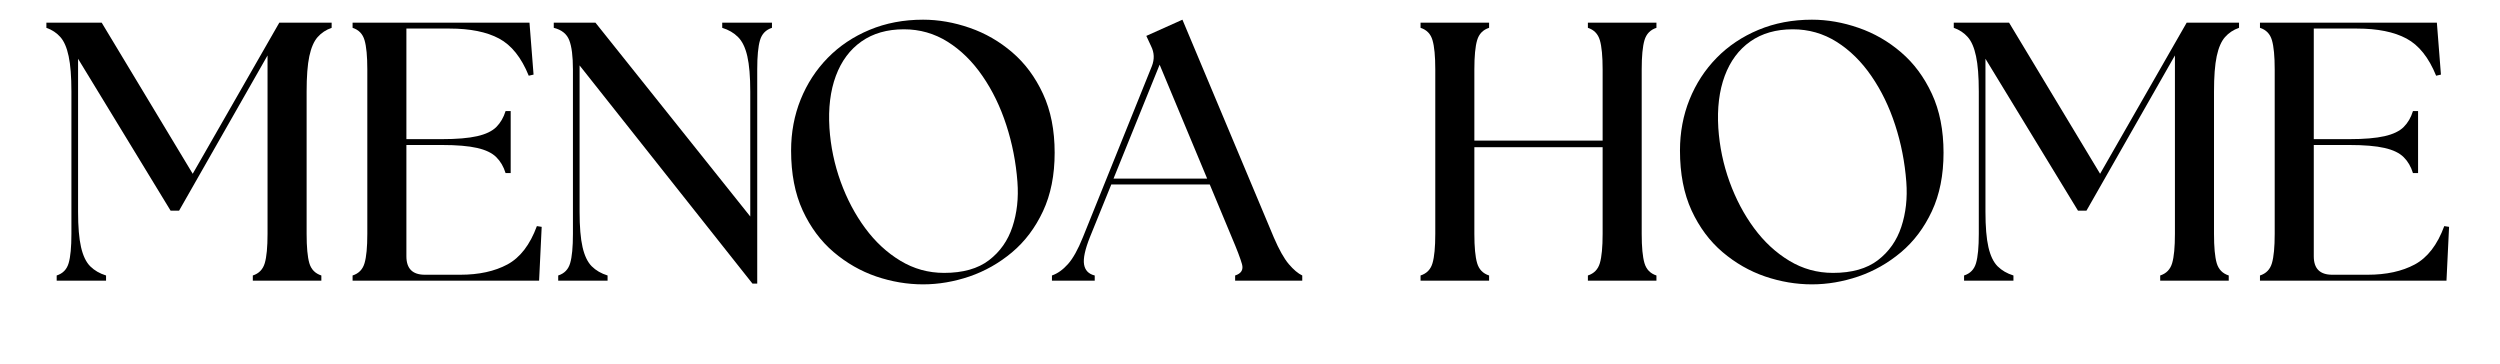
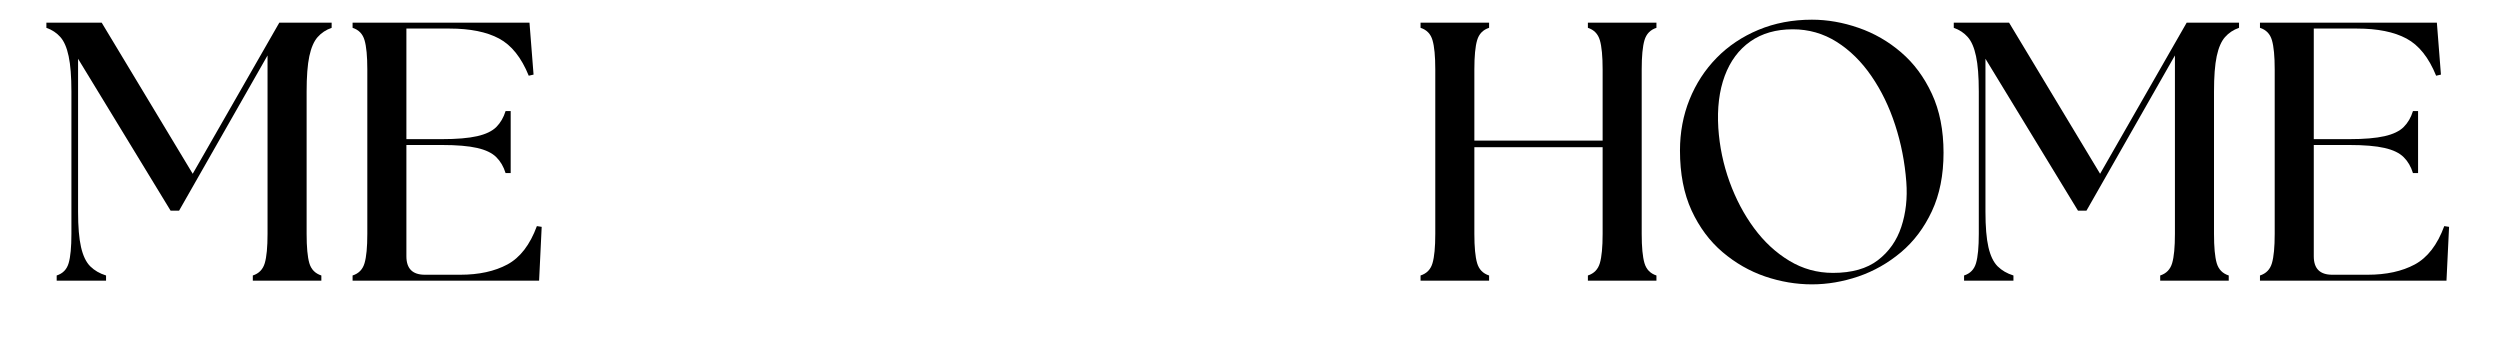
<svg xmlns="http://www.w3.org/2000/svg" width="845" zoomAndPan="magnify" viewBox="0 0 633.75 92.25" height="123" preserveAspectRatio="xMidYMid meet" version="1.0">
  <defs>
    <g />
    <clipPath id="f78322b6a4">
      <path d="M 9 0 L 631.07 0 L 631.07 91 L 9 91 Z M 9 0 " clip-rule="nonzero" />
    </clipPath>
    <clipPath id="bbe521890c">
      <rect x="0" width="623" y="0" height="91" />
    </clipPath>
  </defs>
  <g clip-path="url(#f78322b6a4)">
    <g transform="matrix(1, 0, 0, 1, 9, 0)">
      <g clip-path="url(#bbe521890c)">
        <g fill="#000000" fill-opacity="1">
          <g transform="translate(1.447, 71.147)">
            <g>
              <path d="M 3.922 0 L 3.922 -1.312 C 5.484 -1.812 6.492 -2.852 6.953 -4.438 C 7.422 -6.031 7.656 -8.504 7.656 -11.859 L 7.656 -47.938 C 7.656 -51.738 7.422 -54.727 6.953 -56.906 C 6.492 -59.082 5.797 -60.695 4.859 -61.75 C 3.922 -62.812 2.738 -63.594 1.312 -64.094 L 1.312 -65.406 L 15.328 -65.406 L 38.406 -27.094 L 60.359 -65.406 L 73.625 -65.406 L 73.625 -64.094 C 72.195 -63.594 71.016 -62.812 70.078 -61.75 C 69.141 -60.695 68.438 -59.082 67.969 -56.906 C 67.508 -54.727 67.281 -51.738 67.281 -47.938 L 67.281 -11.859 C 67.281 -8.504 67.508 -6.031 67.969 -4.438 C 68.438 -2.852 69.453 -1.812 71.016 -1.312 L 71.016 0 L 53.641 0 L 53.641 -1.312 C 55.191 -1.812 56.203 -2.852 56.672 -4.438 C 57.141 -6.031 57.375 -8.504 57.375 -11.859 L 57.375 -57.094 L 34.953 -17.75 L 32.797 -17.75 L 9.344 -56.25 L 9.344 -17.469 C 9.344 -13.664 9.594 -10.676 10.094 -8.5 C 10.594 -6.32 11.367 -4.703 12.422 -3.641 C 13.484 -2.586 14.82 -1.812 16.438 -1.312 L 16.438 0 Z M 3.922 0 " />
            </g>
          </g>
        </g>
        <g fill="#000000" fill-opacity="1">
          <g transform="translate(75.99, 71.147)">
            <g>
              <path d="M 4.391 0 L 4.391 -1.312 C 5.953 -1.812 6.961 -2.852 7.422 -4.438 C 7.891 -6.031 8.125 -8.504 8.125 -11.859 L 8.125 -53.547 C 8.125 -56.898 7.891 -59.367 7.422 -60.953 C 6.961 -62.547 5.953 -63.594 4.391 -64.094 L 4.391 -65.406 L 49.234 -65.406 L 50.266 -52.234 L 49.047 -51.953 C 47.18 -56.555 44.676 -59.695 41.531 -61.375 C 38.383 -63.062 34.195 -63.906 28.969 -63.906 L 18.031 -63.906 L 18.031 -35.875 L 27 -35.875 C 30.801 -35.875 33.789 -36.125 35.969 -36.625 C 38.156 -37.125 39.773 -37.898 40.828 -38.953 C 41.891 -40.016 42.672 -41.359 43.172 -42.984 L 44.469 -42.984 L 44.469 -27.281 L 43.172 -27.281 C 42.672 -28.906 41.891 -30.242 40.828 -31.297 C 39.773 -32.359 38.156 -33.141 35.969 -33.641 C 33.789 -34.141 30.801 -34.391 27 -34.391 L 18.031 -34.391 L 18.031 -6.172 C 18.031 -3.055 19.586 -1.5 22.703 -1.5 L 31.672 -1.5 C 36.41 -1.5 40.398 -2.367 43.641 -4.109 C 46.879 -5.859 49.367 -9.098 51.109 -13.828 L 52.328 -13.641 L 51.672 0 Z M 4.391 0 " />
            </g>
          </g>
        </g>
        <g fill="#000000" fill-opacity="1">
          <g transform="translate(128.114, 71.147)">
            <g>
-               <path d="M 53.641 0.75 L 9.812 -54.562 L 9.812 -17.469 C 9.812 -13.664 10.062 -10.676 10.562 -8.5 C 11.062 -6.32 11.836 -4.703 12.891 -3.641 C 13.953 -2.586 15.289 -1.812 16.906 -1.312 L 16.906 0 L 4.391 0 L 4.391 -1.312 C 5.953 -1.812 6.961 -2.852 7.422 -4.438 C 7.891 -6.031 8.125 -8.504 8.125 -11.859 L 8.125 -53.547 C 8.125 -56.898 7.812 -59.367 7.188 -60.953 C 6.57 -62.547 5.266 -63.594 3.266 -64.094 L 3.266 -65.406 L 13.828 -65.406 L 53.078 -16.266 L 53.078 -47.938 C 53.078 -51.738 52.828 -54.727 52.328 -56.906 C 51.828 -59.082 51.047 -60.695 49.984 -61.75 C 48.93 -62.812 47.594 -63.594 45.969 -64.094 L 45.969 -65.406 L 58.578 -65.406 L 58.578 -64.094 C 57.023 -63.594 56.016 -62.547 55.547 -60.953 C 55.078 -59.367 54.844 -56.898 54.844 -53.547 L 54.844 0.75 Z M 53.641 0.75 " />
-             </g>
+               </g>
          </g>
        </g>
        <g fill="#000000" fill-opacity="1">
          <g transform="translate(186.496, 71.147)">
            <g>
-               <path d="M 38.5 0.938 C 34.508 0.938 30.551 0.27 26.625 -1.062 C 22.707 -2.406 19.113 -4.461 15.844 -7.234 C 12.57 -10.016 9.953 -13.535 7.984 -17.797 C 6.023 -22.066 5.047 -27.129 5.047 -32.984 C 5.047 -37.586 5.852 -41.898 7.469 -45.922 C 9.094 -49.941 11.383 -53.461 14.344 -56.484 C 17.301 -59.504 20.832 -61.867 24.938 -63.578 C 29.051 -65.297 33.57 -66.156 38.5 -66.156 C 42.414 -66.156 46.352 -65.469 50.312 -64.094 C 54.27 -62.727 57.867 -60.656 61.109 -57.875 C 64.348 -55.102 66.945 -51.598 68.906 -47.359 C 70.875 -43.129 71.859 -38.148 71.859 -32.422 C 71.859 -26.754 70.875 -21.816 68.906 -17.609 C 66.945 -13.41 64.332 -9.938 61.062 -7.188 C 57.789 -4.445 54.191 -2.406 50.266 -1.062 C 46.336 0.27 42.414 0.938 38.5 0.938 Z M 14.766 -38.688 C 15.078 -34.008 16.023 -29.473 17.609 -25.078 C 19.203 -20.691 21.273 -16.77 23.828 -13.312 C 26.379 -9.852 29.352 -7.098 32.75 -5.047 C 36.145 -2.992 39.836 -1.969 43.828 -1.969 C 48.617 -1.969 52.414 -3.039 55.219 -5.188 C 58.02 -7.332 60 -10.148 61.156 -13.641 C 62.312 -17.129 62.734 -20.93 62.422 -25.047 C 62.047 -30.023 61.109 -34.816 59.609 -39.422 C 58.117 -44.035 56.109 -48.18 53.578 -51.859 C 51.055 -55.535 48.113 -58.43 44.75 -60.547 C 41.383 -62.66 37.68 -63.719 33.641 -63.719 C 29.398 -63.719 25.816 -62.691 22.891 -60.641 C 19.961 -58.586 17.797 -55.676 16.391 -51.906 C 14.992 -48.133 14.453 -43.727 14.766 -38.688 Z M 14.766 -38.688 " />
-             </g>
+               </g>
          </g>
        </g>
        <g fill="#000000" fill-opacity="1">
          <g transform="translate(259.638, 71.147)">
            <g>
-               <path d="M -1.969 0 L -1.969 -1.312 C -0.531 -1.812 0.82 -2.773 2.094 -4.203 C 3.375 -5.641 4.641 -7.914 5.891 -11.031 L 23.359 -54.375 C 24.047 -56.125 23.984 -57.805 23.172 -59.422 L 21.953 -62.047 L 31.109 -66.156 L 54.281 -10.938 C 55.594 -7.883 56.852 -5.641 58.062 -4.203 C 59.281 -2.773 60.422 -1.812 61.484 -1.312 L 61.484 0 L 44.469 0 L 44.469 -1.312 C 46.031 -1.812 46.609 -2.773 46.203 -4.203 C 45.797 -5.641 44.941 -7.883 43.641 -10.938 L 38.031 -24.391 L 13.078 -24.391 L 7.656 -11.031 C 6.414 -7.914 5.922 -5.609 6.172 -4.109 C 6.422 -2.617 7.32 -1.688 8.875 -1.312 L 8.875 0 Z M 13.641 -25.875 L 37.375 -25.875 L 25.328 -54.75 Z M 13.641 -25.875 " />
-             </g>
+               </g>
          </g>
        </g>
        <g fill="#000000" fill-opacity="1">
          <g transform="translate(316.25, 71.147)">
            <g />
          </g>
        </g>
        <g fill="#000000" fill-opacity="1">
          <g transform="translate(331.475, 71.147)">
            <g />
          </g>
        </g>
        <g fill="#000000" fill-opacity="1">
          <g transform="translate(346.719, 71.147)">
            <g>
              <path d="M 4.391 0 L 4.391 -1.312 C 5.953 -1.812 6.961 -2.852 7.422 -4.438 C 7.891 -6.031 8.125 -8.504 8.125 -11.859 L 8.125 -53.547 C 8.125 -56.898 7.891 -59.367 7.422 -60.953 C 6.961 -62.547 5.953 -63.594 4.391 -64.094 L 4.391 -65.406 L 21.766 -65.406 L 21.766 -64.094 C 20.211 -63.594 19.203 -62.547 18.734 -60.953 C 18.266 -59.367 18.031 -56.898 18.031 -53.547 L 18.031 -35.5 L 50.547 -35.5 L 50.547 -53.547 C 50.547 -56.898 50.312 -59.367 49.844 -60.953 C 49.375 -62.547 48.363 -63.594 46.812 -64.094 L 46.812 -65.406 L 64.188 -65.406 L 64.188 -64.094 C 62.633 -63.594 61.625 -62.547 61.156 -60.953 C 60.688 -59.367 60.453 -56.898 60.453 -53.547 L 60.453 -11.859 C 60.453 -8.504 60.688 -6.031 61.156 -4.438 C 61.625 -2.852 62.633 -1.812 64.188 -1.312 L 64.188 0 L 46.812 0 L 46.812 -1.312 C 48.363 -1.812 49.375 -2.852 49.844 -4.438 C 50.312 -6.031 50.547 -8.504 50.547 -11.859 L 50.547 -33.828 L 18.031 -33.828 L 18.031 -11.859 C 18.031 -8.504 18.266 -6.031 18.734 -4.438 C 19.203 -2.852 20.211 -1.812 21.766 -1.312 L 21.766 0 Z M 4.391 0 " />
            </g>
          </g>
        </g>
        <g fill="#000000" fill-opacity="1">
          <g transform="translate(411.827, 71.147)">
            <g>
              <path d="M 38.5 0.938 C 34.508 0.938 30.551 0.27 26.625 -1.062 C 22.707 -2.406 19.113 -4.461 15.844 -7.234 C 12.57 -10.016 9.953 -13.535 7.984 -17.797 C 6.023 -22.066 5.047 -27.129 5.047 -32.984 C 5.047 -37.586 5.852 -41.898 7.469 -45.922 C 9.094 -49.941 11.383 -53.461 14.344 -56.484 C 17.301 -59.504 20.832 -61.867 24.938 -63.578 C 29.051 -65.297 33.57 -66.156 38.5 -66.156 C 42.414 -66.156 46.352 -65.469 50.312 -64.094 C 54.27 -62.727 57.867 -60.656 61.109 -57.875 C 64.348 -55.102 66.945 -51.598 68.906 -47.359 C 70.875 -43.129 71.859 -38.148 71.859 -32.422 C 71.859 -26.754 70.875 -21.816 68.906 -17.609 C 66.945 -13.41 64.332 -9.938 61.062 -7.188 C 57.789 -4.445 54.191 -2.406 50.266 -1.062 C 46.336 0.27 42.414 0.938 38.5 0.938 Z M 14.766 -38.688 C 15.078 -34.008 16.023 -29.473 17.609 -25.078 C 19.203 -20.691 21.273 -16.77 23.828 -13.312 C 26.379 -9.852 29.352 -7.098 32.75 -5.047 C 36.145 -2.992 39.836 -1.969 43.828 -1.969 C 48.617 -1.969 52.414 -3.039 55.219 -5.188 C 58.02 -7.332 60 -10.148 61.156 -13.641 C 62.312 -17.129 62.734 -20.93 62.422 -25.047 C 62.047 -30.023 61.109 -34.816 59.609 -39.422 C 58.117 -44.035 56.109 -48.18 53.578 -51.859 C 51.055 -55.535 48.113 -58.43 44.75 -60.547 C 41.383 -62.66 37.68 -63.719 33.641 -63.719 C 29.398 -63.719 25.816 -62.691 22.891 -60.641 C 19.961 -58.586 17.797 -55.676 16.391 -51.906 C 14.992 -48.133 14.453 -43.727 14.766 -38.688 Z M 14.766 -38.688 " />
            </g>
          </g>
        </g>
        <g fill="#000000" fill-opacity="1">
          <g transform="translate(484.969, 71.147)">
            <g>
              <path d="M 3.922 0 L 3.922 -1.312 C 5.484 -1.812 6.492 -2.852 6.953 -4.438 C 7.422 -6.031 7.656 -8.504 7.656 -11.859 L 7.656 -47.938 C 7.656 -51.738 7.422 -54.727 6.953 -56.906 C 6.492 -59.082 5.797 -60.695 4.859 -61.75 C 3.922 -62.812 2.738 -63.594 1.312 -64.094 L 1.312 -65.406 L 15.328 -65.406 L 38.406 -27.094 L 60.359 -65.406 L 73.625 -65.406 L 73.625 -64.094 C 72.195 -63.594 71.016 -62.812 70.078 -61.75 C 69.141 -60.695 68.438 -59.082 67.969 -56.906 C 67.508 -54.727 67.281 -51.738 67.281 -47.938 L 67.281 -11.859 C 67.281 -8.504 67.508 -6.031 67.969 -4.438 C 68.438 -2.852 69.453 -1.812 71.016 -1.312 L 71.016 0 L 53.641 0 L 53.641 -1.312 C 55.191 -1.812 56.203 -2.852 56.672 -4.438 C 57.141 -6.031 57.375 -8.504 57.375 -11.859 L 57.375 -57.094 L 34.953 -17.75 L 32.797 -17.75 L 9.344 -56.25 L 9.344 -17.469 C 9.344 -13.664 9.594 -10.676 10.094 -8.5 C 10.594 -6.32 11.367 -4.703 12.422 -3.641 C 13.484 -2.586 14.82 -1.812 16.438 -1.312 L 16.438 0 Z M 3.922 0 " />
            </g>
          </g>
        </g>
        <g fill="#000000" fill-opacity="1">
          <g transform="translate(559.512, 71.147)">
            <g>
              <path d="M 4.391 0 L 4.391 -1.312 C 5.953 -1.812 6.961 -2.852 7.422 -4.438 C 7.891 -6.031 8.125 -8.504 8.125 -11.859 L 8.125 -53.547 C 8.125 -56.898 7.891 -59.367 7.422 -60.953 C 6.961 -62.547 5.953 -63.594 4.391 -64.094 L 4.391 -65.406 L 49.234 -65.406 L 50.266 -52.234 L 49.047 -51.953 C 47.18 -56.555 44.676 -59.695 41.531 -61.375 C 38.383 -63.062 34.195 -63.906 28.969 -63.906 L 18.031 -63.906 L 18.031 -35.875 L 27 -35.875 C 30.801 -35.875 33.789 -36.125 35.969 -36.625 C 38.156 -37.125 39.773 -37.898 40.828 -38.953 C 41.891 -40.016 42.672 -41.359 43.172 -42.984 L 44.469 -42.984 L 44.469 -27.281 L 43.172 -27.281 C 42.672 -28.906 41.891 -30.242 40.828 -31.297 C 39.773 -32.359 38.156 -33.141 35.969 -33.641 C 33.789 -34.141 30.801 -34.391 27 -34.391 L 18.031 -34.391 L 18.031 -6.172 C 18.031 -3.055 19.586 -1.5 22.703 -1.5 L 31.672 -1.5 C 36.41 -1.5 40.398 -2.367 43.641 -4.109 C 46.879 -5.859 49.367 -9.098 51.109 -13.828 L 52.328 -13.641 L 51.672 0 Z M 4.391 0 " />
            </g>
          </g>
        </g>
        <g fill="#000000" fill-opacity="1">
          <g transform="translate(611.641, 71.147)">
            <g />
          </g>
        </g>
      </g>
    </g>
  </g>
</svg>